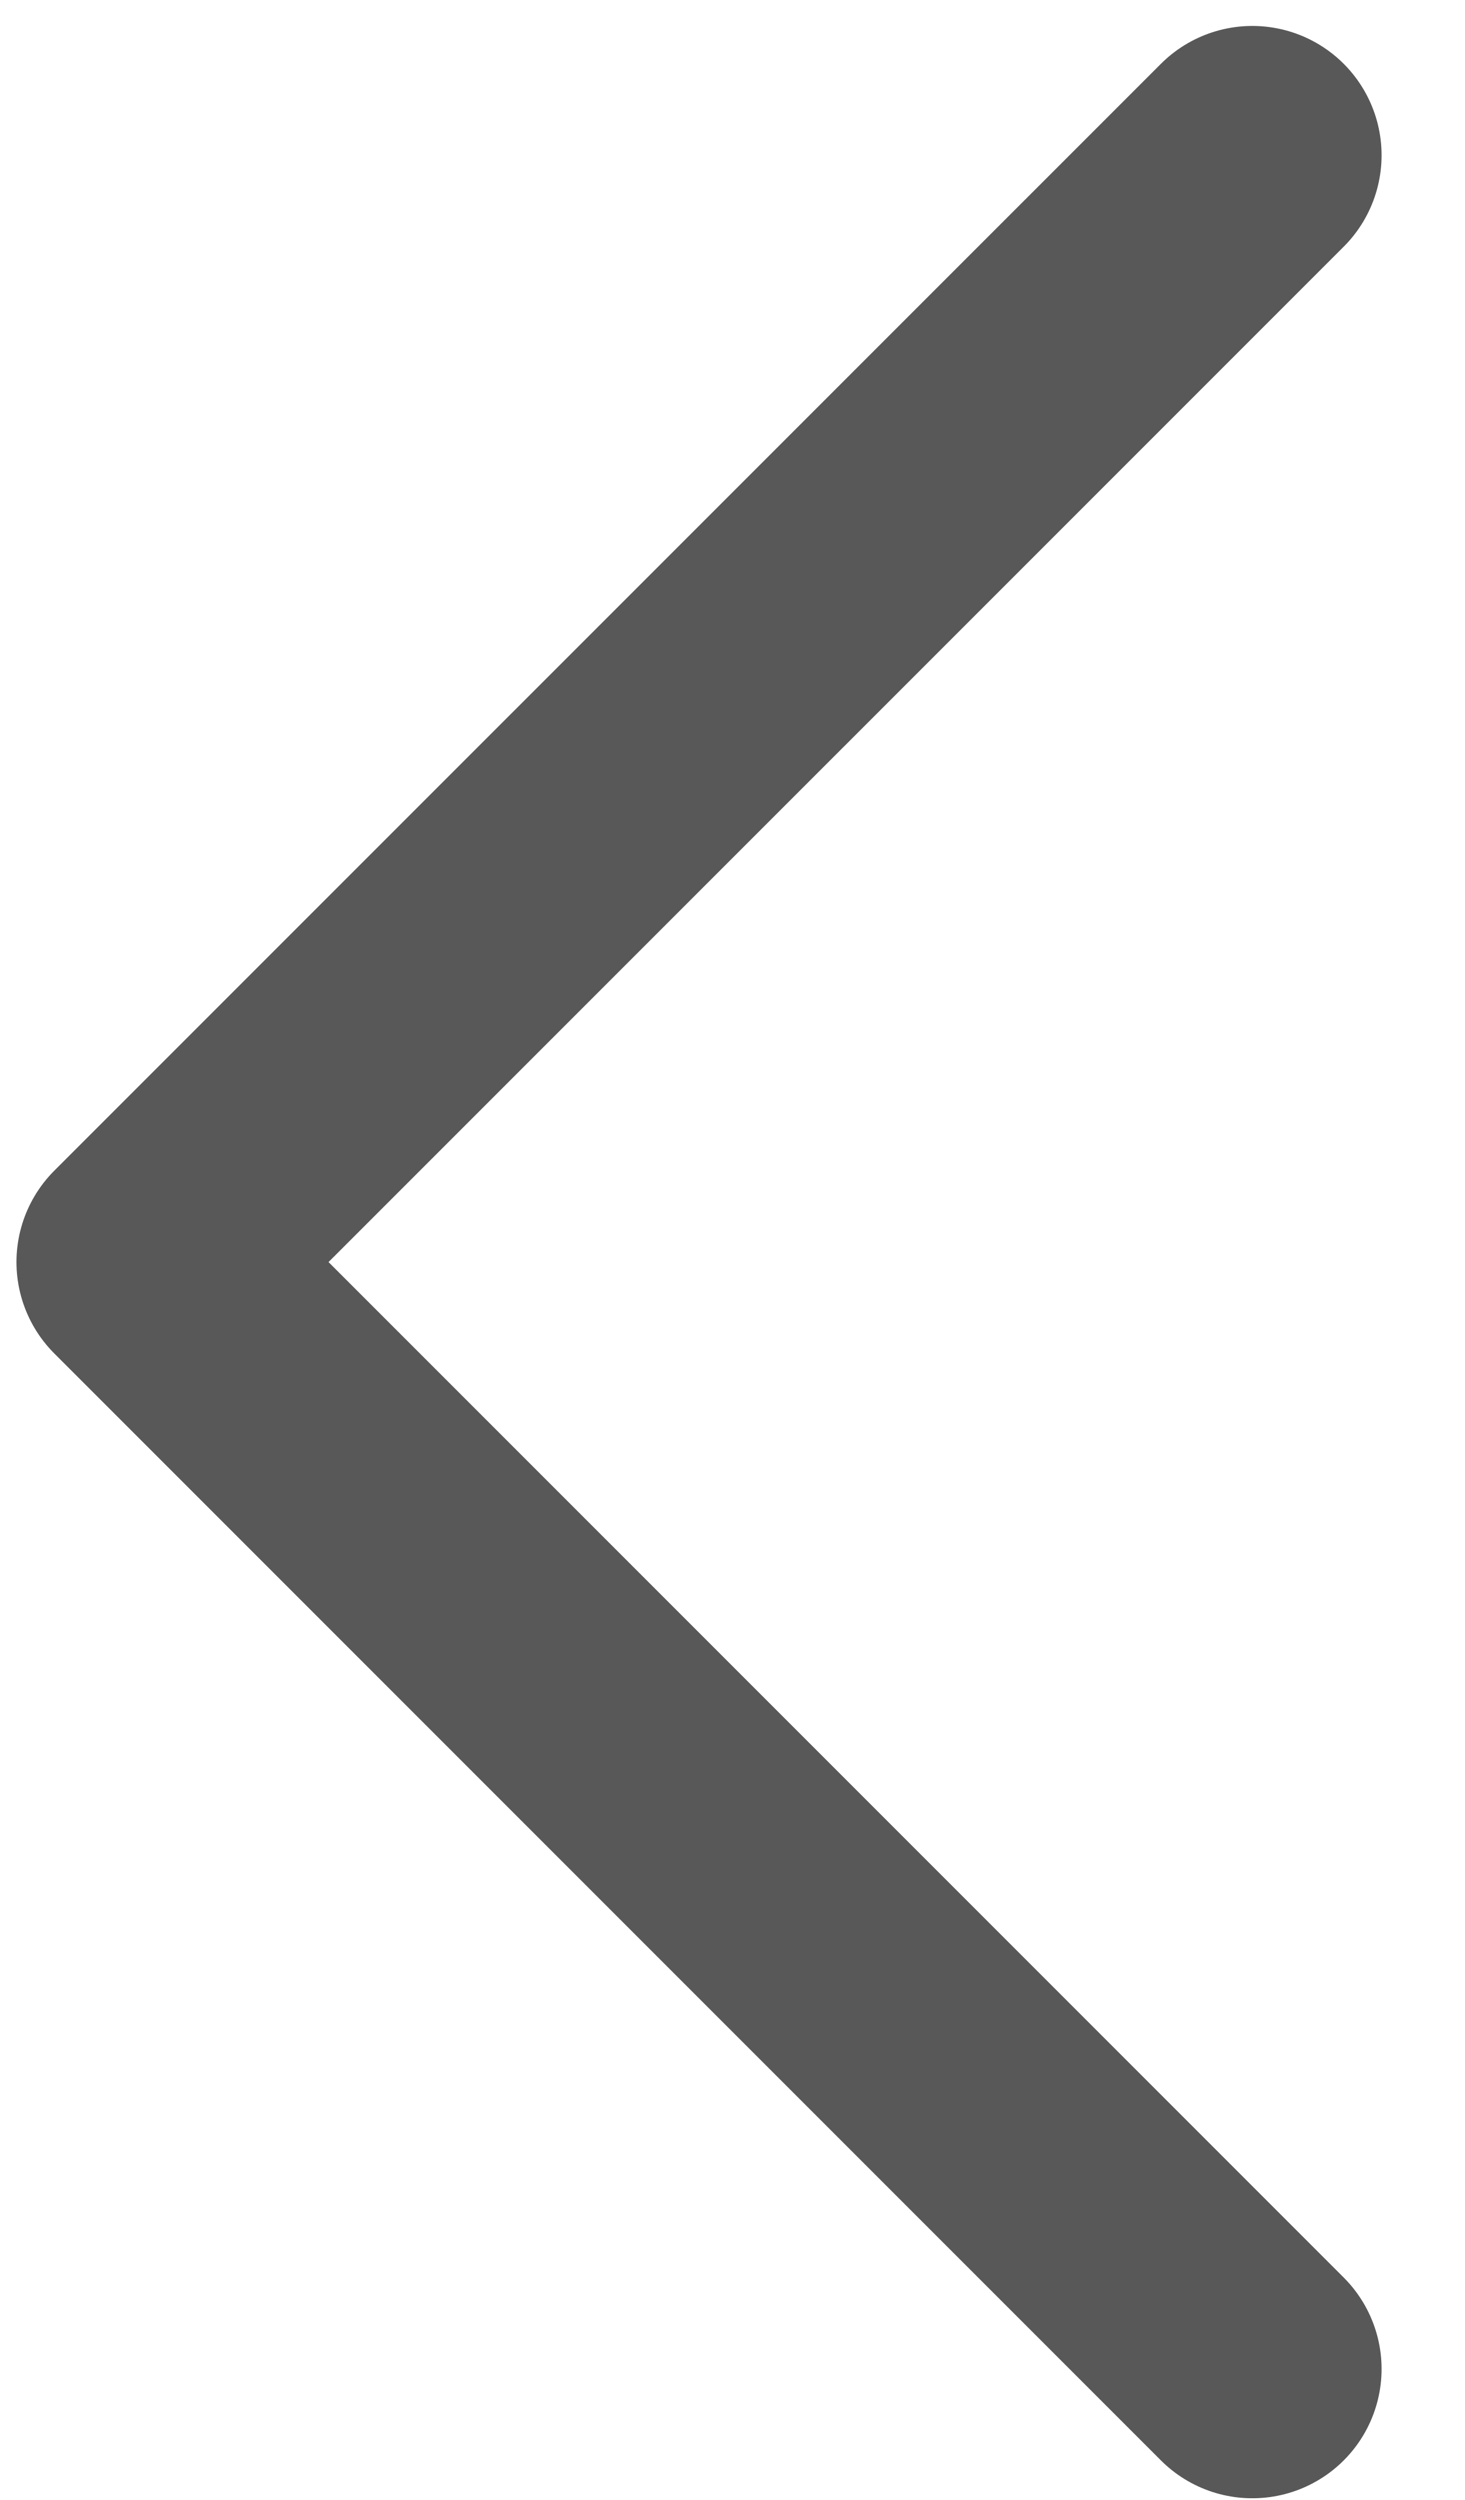
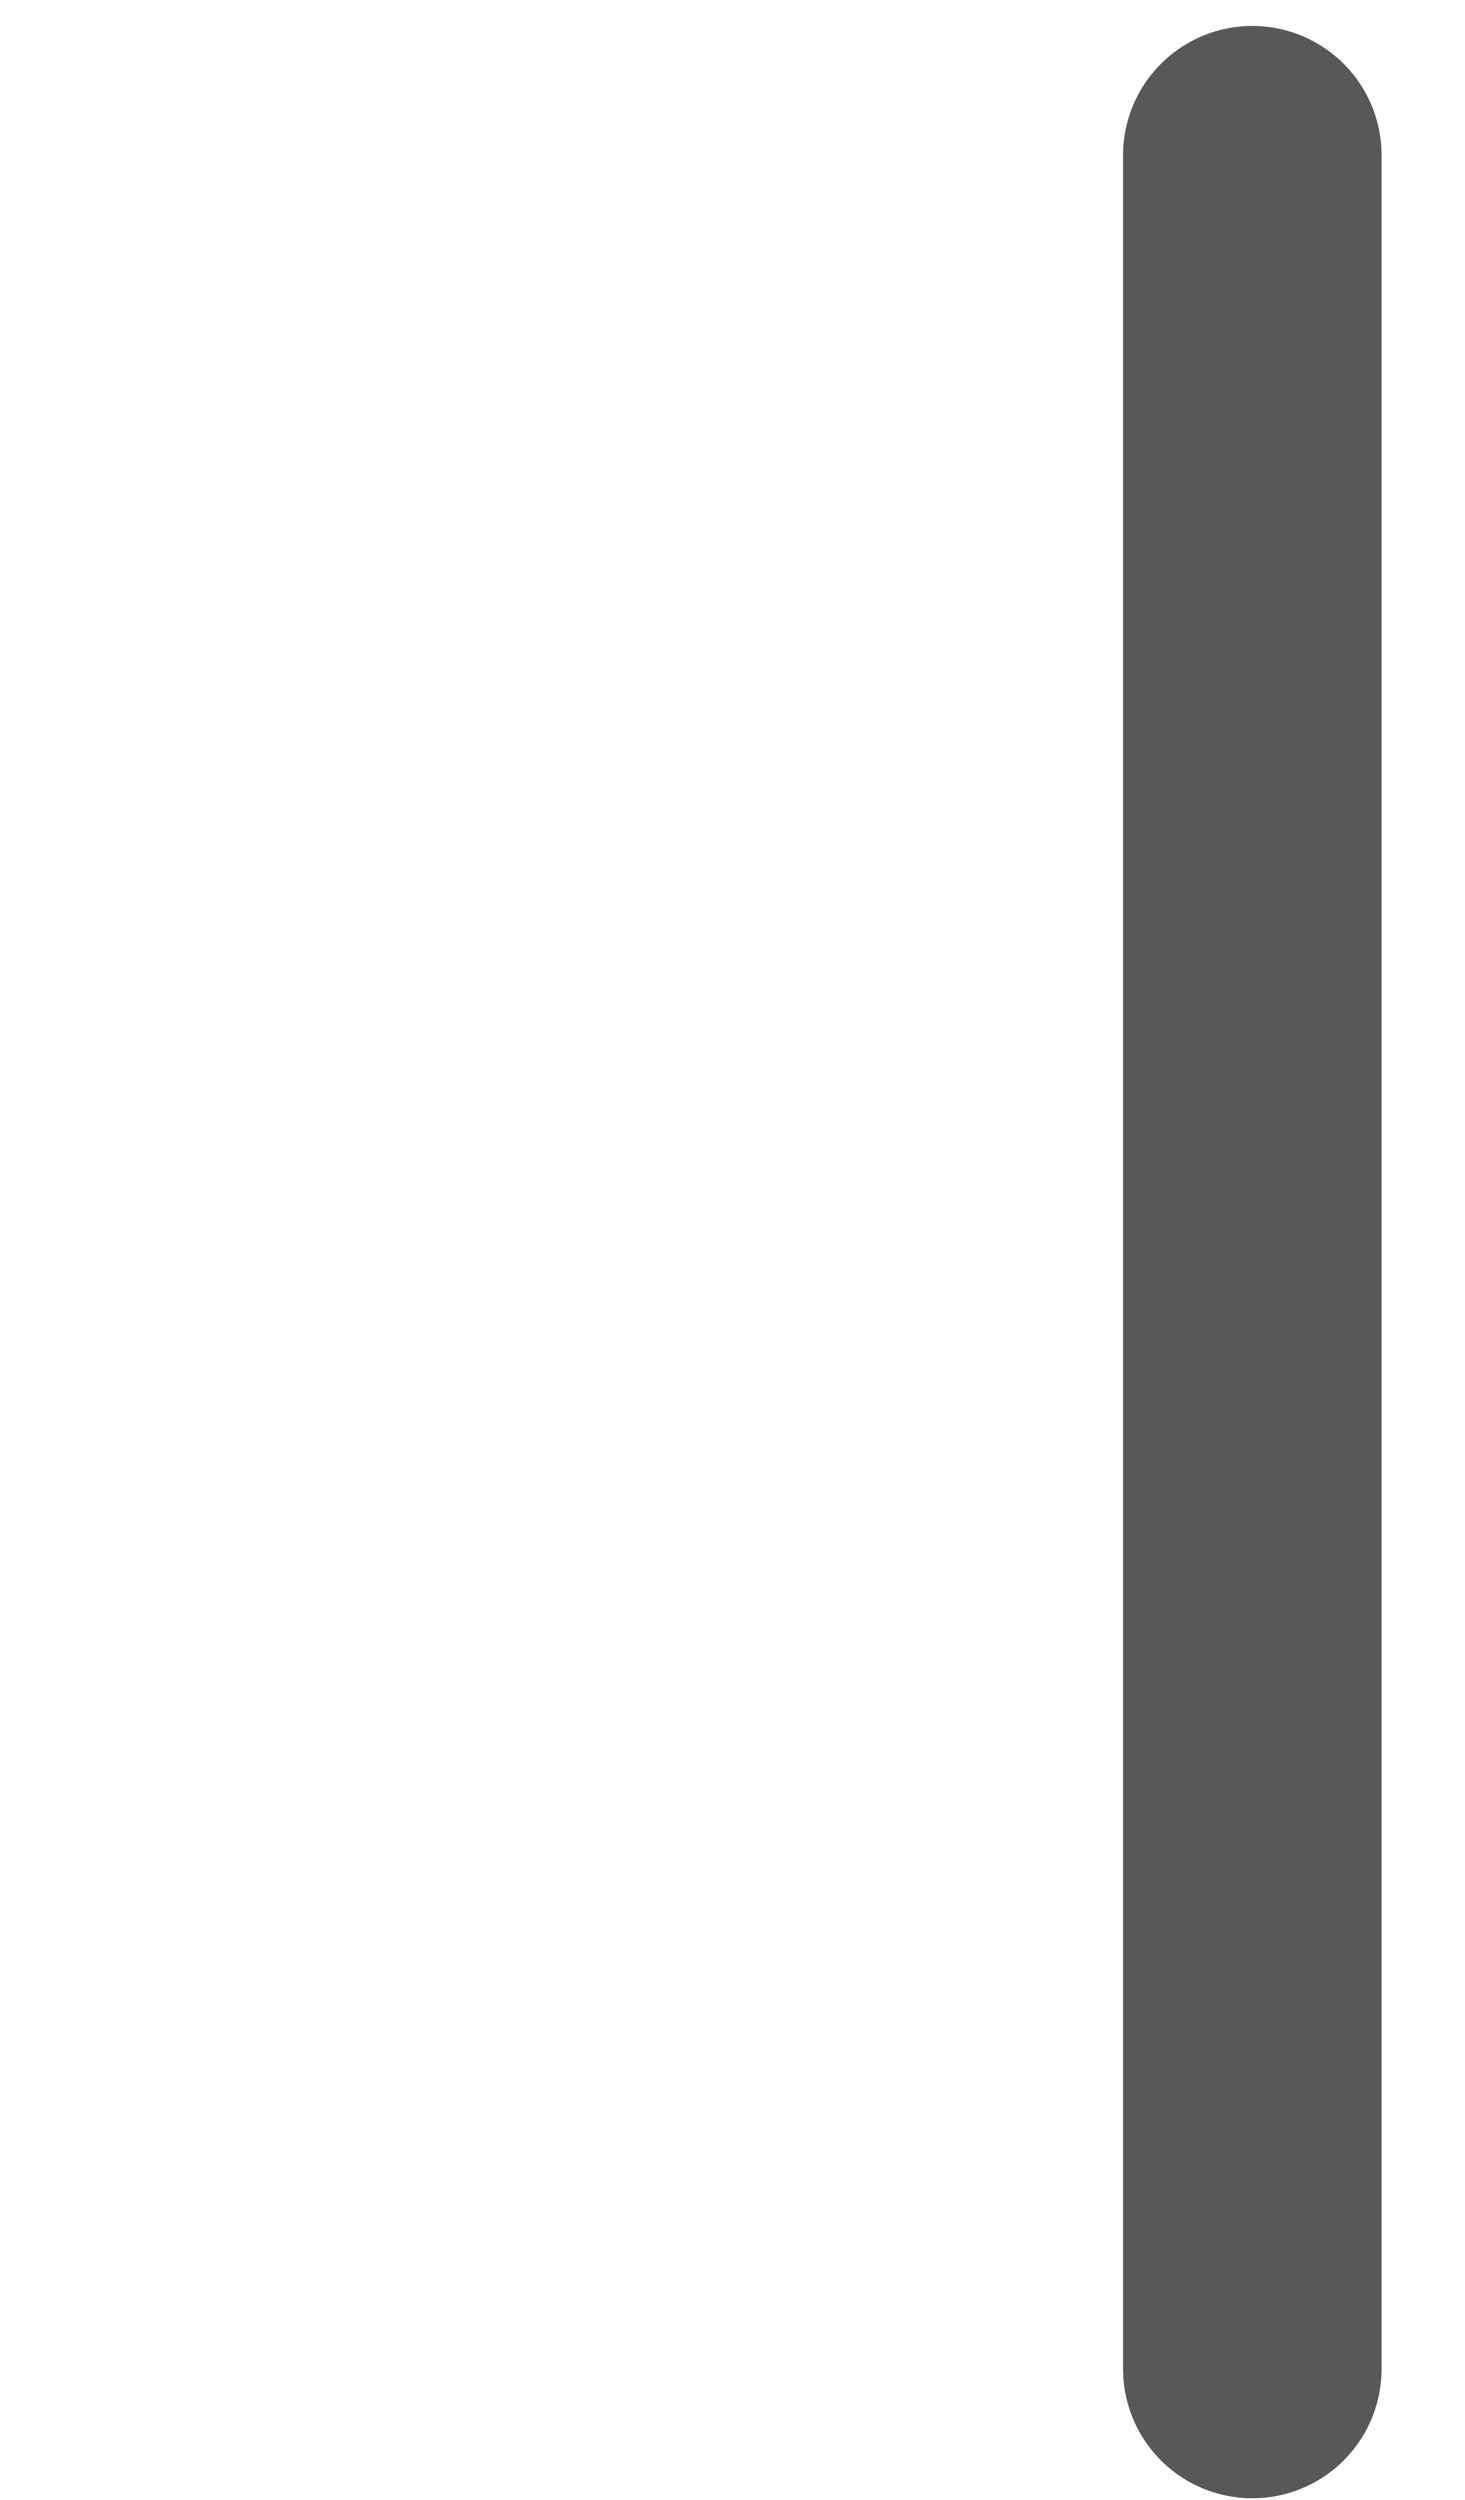
<svg xmlns="http://www.w3.org/2000/svg" width="17" height="29" viewBox="0 0 17 29" fill="none">
-   <path d="M14.532 27.482L1.691 14.641L14.532 1.801" stroke="#585858" stroke-width="3" stroke-linecap="round" stroke-linejoin="round" />
+   <path d="M14.532 27.482L14.532 1.801" stroke="#585858" stroke-width="3" stroke-linecap="round" stroke-linejoin="round" />
</svg>